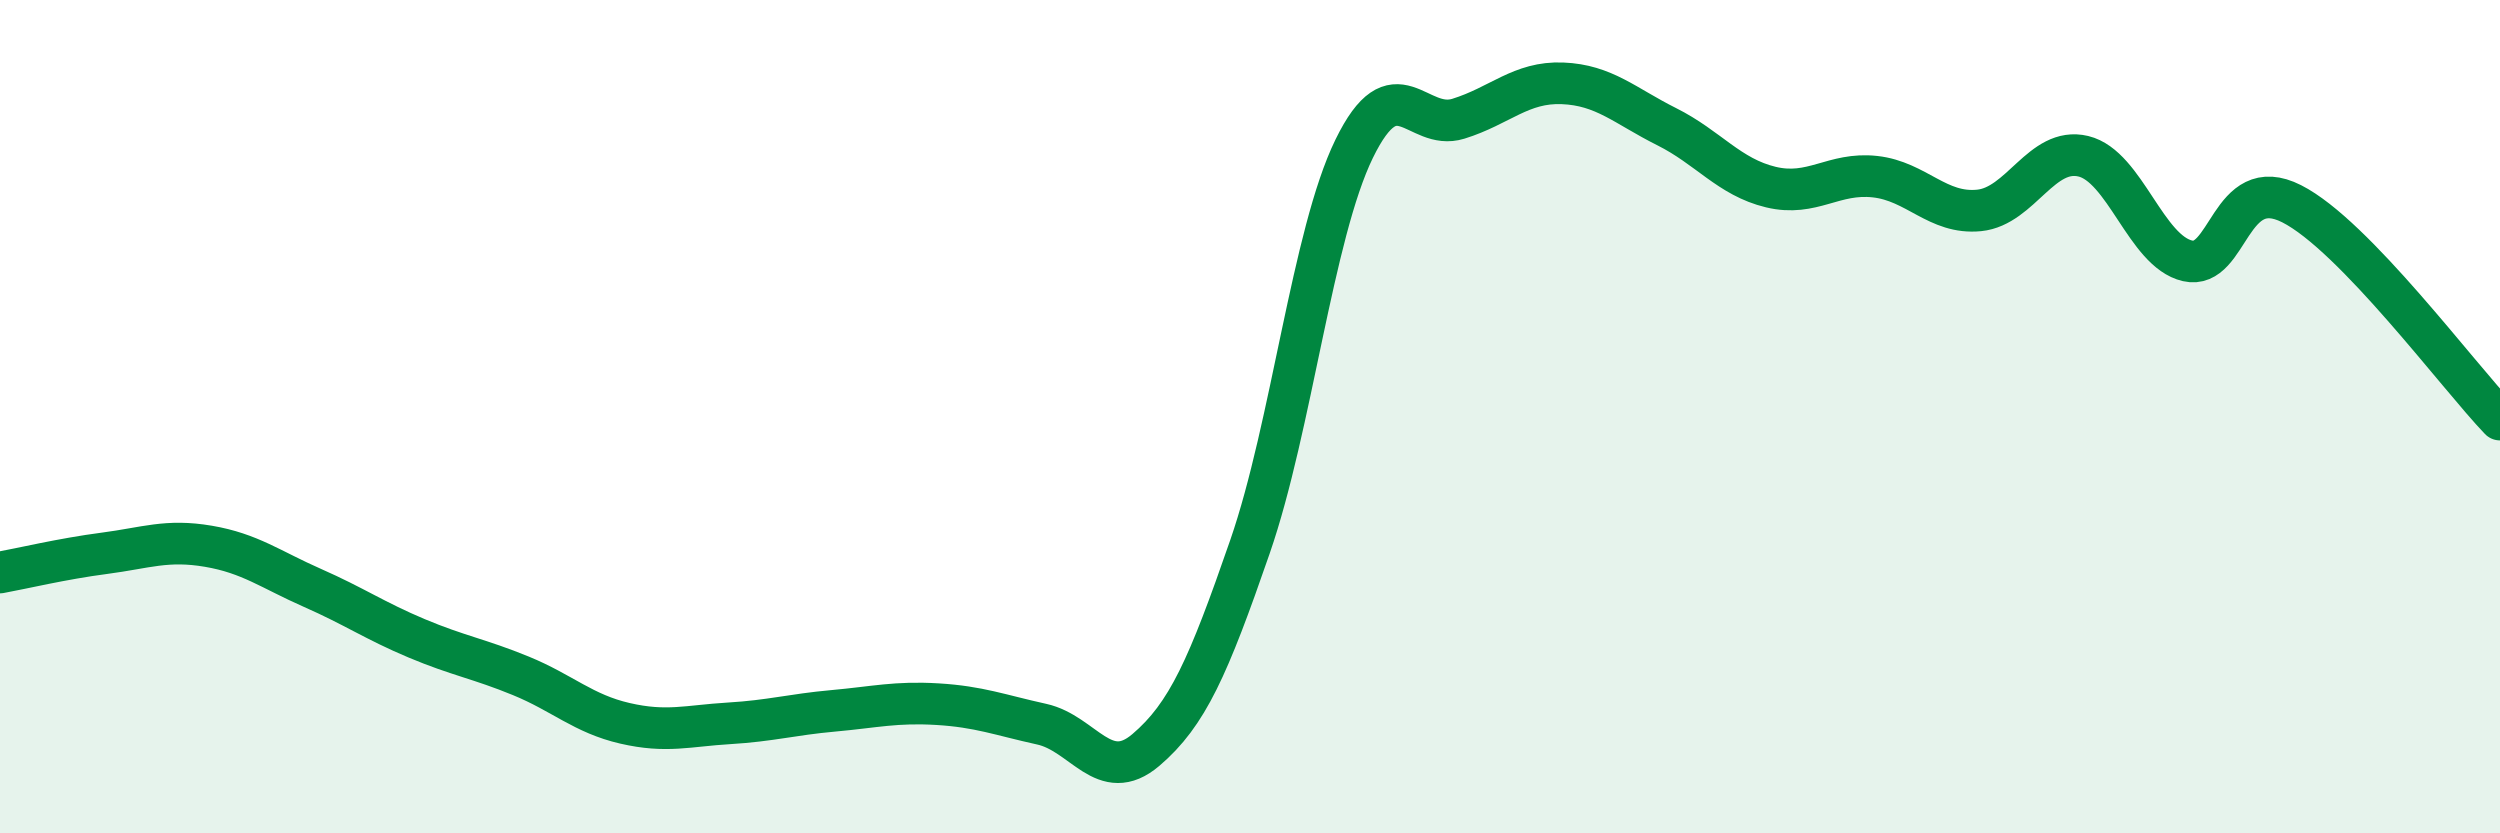
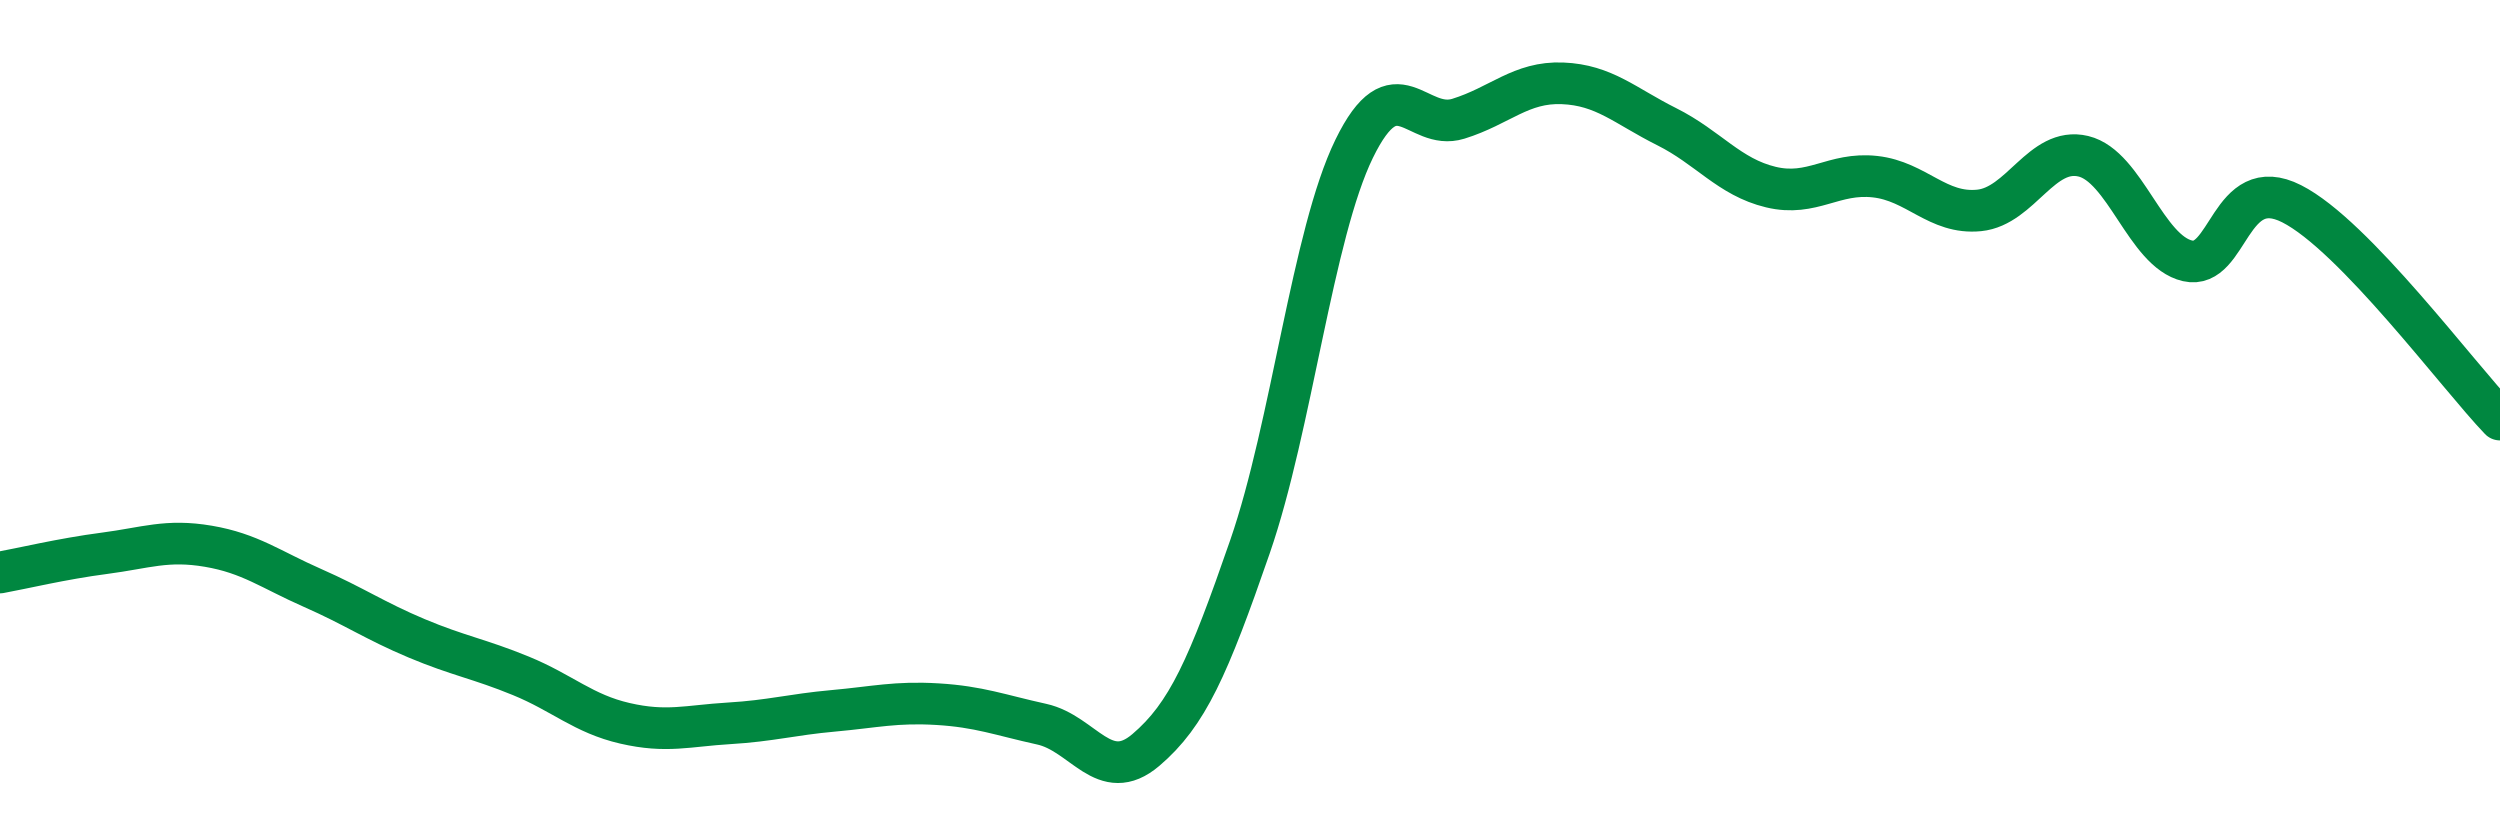
<svg xmlns="http://www.w3.org/2000/svg" width="60" height="20" viewBox="0 0 60 20">
-   <path d="M 0,13.74 C 0.5,13.65 1.5,13.41 2.5,13.28 C 3.5,13.15 4,12.94 5,13.11 C 6,13.28 6.5,13.67 7.5,14.11 C 8.5,14.55 9,14.9 10,15.32 C 11,15.74 11.5,15.81 12.5,16.22 C 13.5,16.63 14,17.13 15,17.36 C 16,17.59 16.5,17.42 17.5,17.36 C 18.5,17.3 19,17.15 20,17.06 C 21,16.97 21.5,16.84 22.5,16.9 C 23.5,16.96 24,17.16 25,17.38 C 26,17.6 26.5,18.85 27.5,18 C 28.5,17.15 29,16.01 30,13.12 C 31,10.23 31.5,5.62 32.5,3.57 C 33.5,1.52 34,3.16 35,2.85 C 36,2.54 36.5,1.96 37.5,2 C 38.5,2.04 39,2.54 40,3.04 C 41,3.54 41.5,4.25 42.5,4.49 C 43.5,4.73 44,4.13 45,4.24 C 46,4.35 46.5,5.15 47.5,5.05 C 48.5,4.95 49,3.51 50,3.75 C 51,3.99 51.5,6.03 52.5,6.26 C 53.5,6.49 53.5,4.13 55,4.89 C 56.5,5.65 59,9.03 60,10.07L60 20L0 20Z" fill="#008740" opacity="0.1" stroke-linecap="round" stroke-linejoin="round" />
  <path d="M 0,13.74 C 0.5,13.65 1.5,13.41 2.5,13.28 C 3.5,13.15 4,12.94 5,13.11 C 6,13.28 6.5,13.67 7.5,14.11 C 8.5,14.55 9,14.9 10,15.32 C 11,15.74 11.5,15.81 12.5,16.22 C 13.5,16.63 14,17.13 15,17.36 C 16,17.59 16.5,17.42 17.5,17.36 C 18.5,17.3 19,17.15 20,17.06 C 21,16.97 21.5,16.84 22.5,16.9 C 23.5,16.96 24,17.16 25,17.38 C 26,17.6 26.5,18.85 27.5,18 C 28.5,17.15 29,16.01 30,13.12 C 31,10.23 31.5,5.62 32.5,3.57 C 33.5,1.52 34,3.16 35,2.85 C 36,2.54 36.5,1.96 37.5,2 C 38.5,2.04 39,2.54 40,3.04 C 41,3.54 41.5,4.25 42.5,4.49 C 43.5,4.73 44,4.13 45,4.24 C 46,4.35 46.5,5.15 47.5,5.05 C 48.5,4.95 49,3.51 50,3.75 C 51,3.99 51.5,6.03 52.5,6.26 C 53.5,6.49 53.5,4.13 55,4.89 C 56.5,5.65 59,9.03 60,10.07" stroke="#008740" stroke-width="1" fill="none" stroke-linecap="round" stroke-linejoin="round" />
</svg>